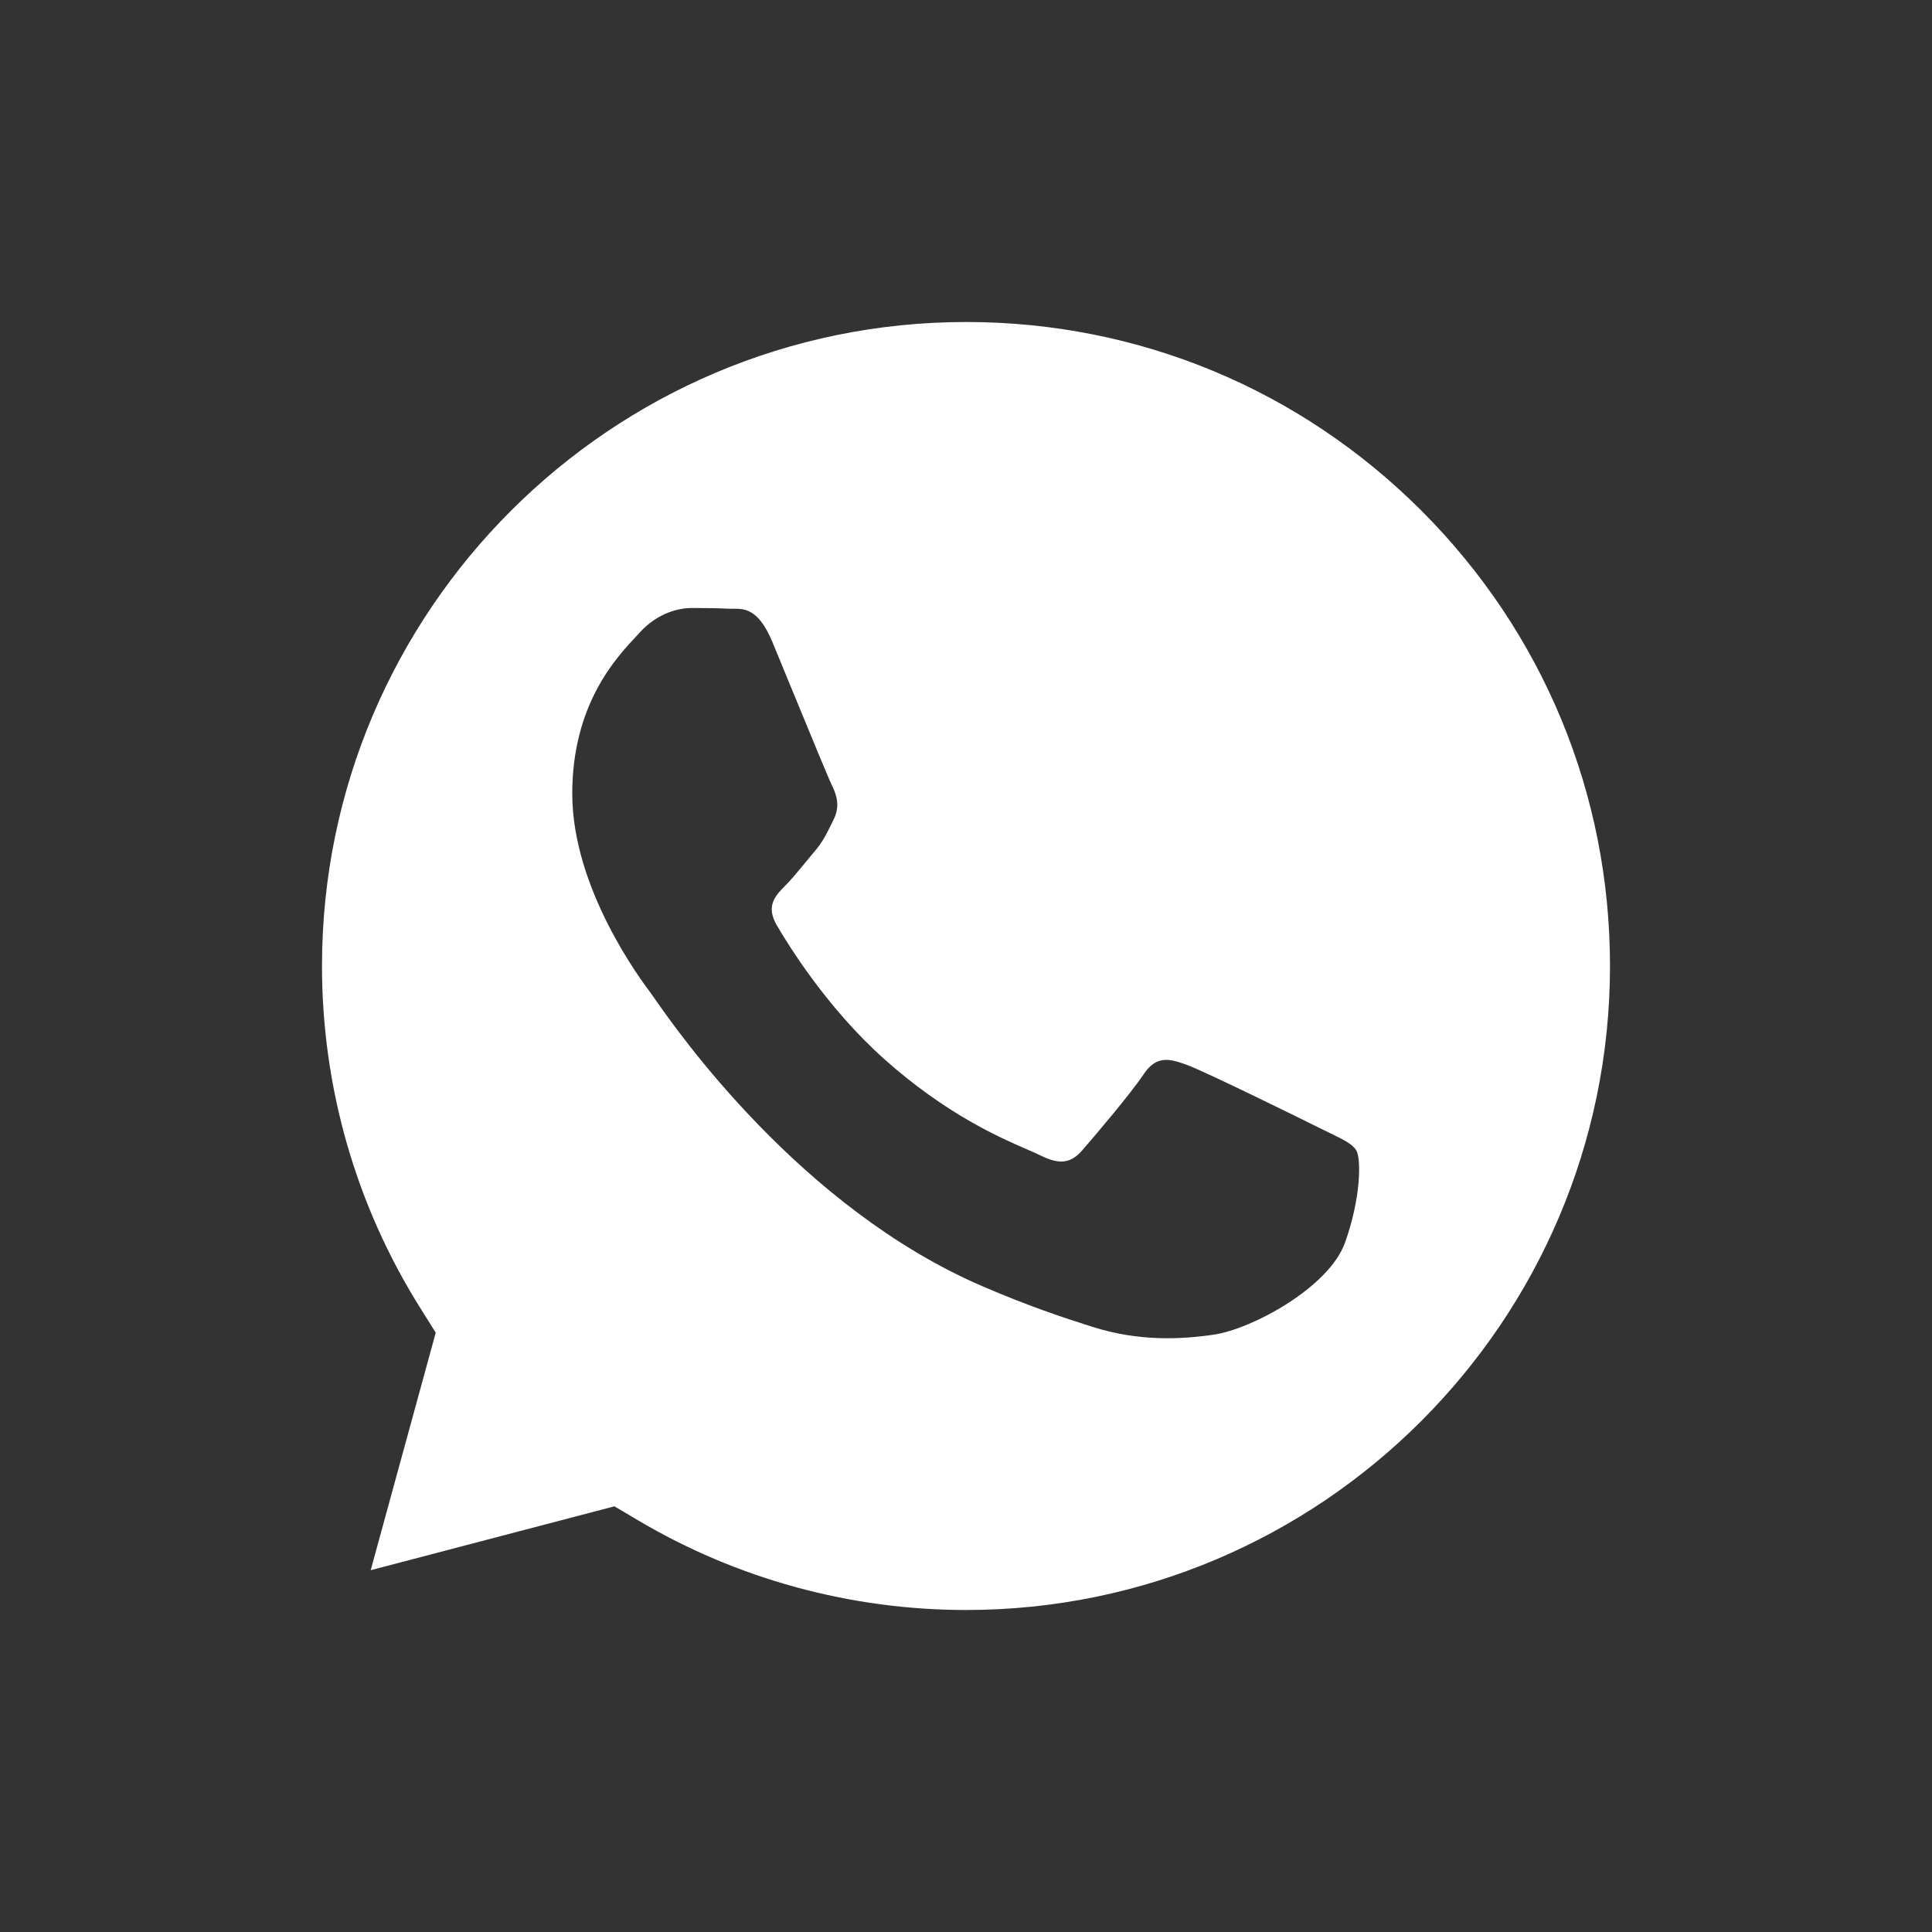
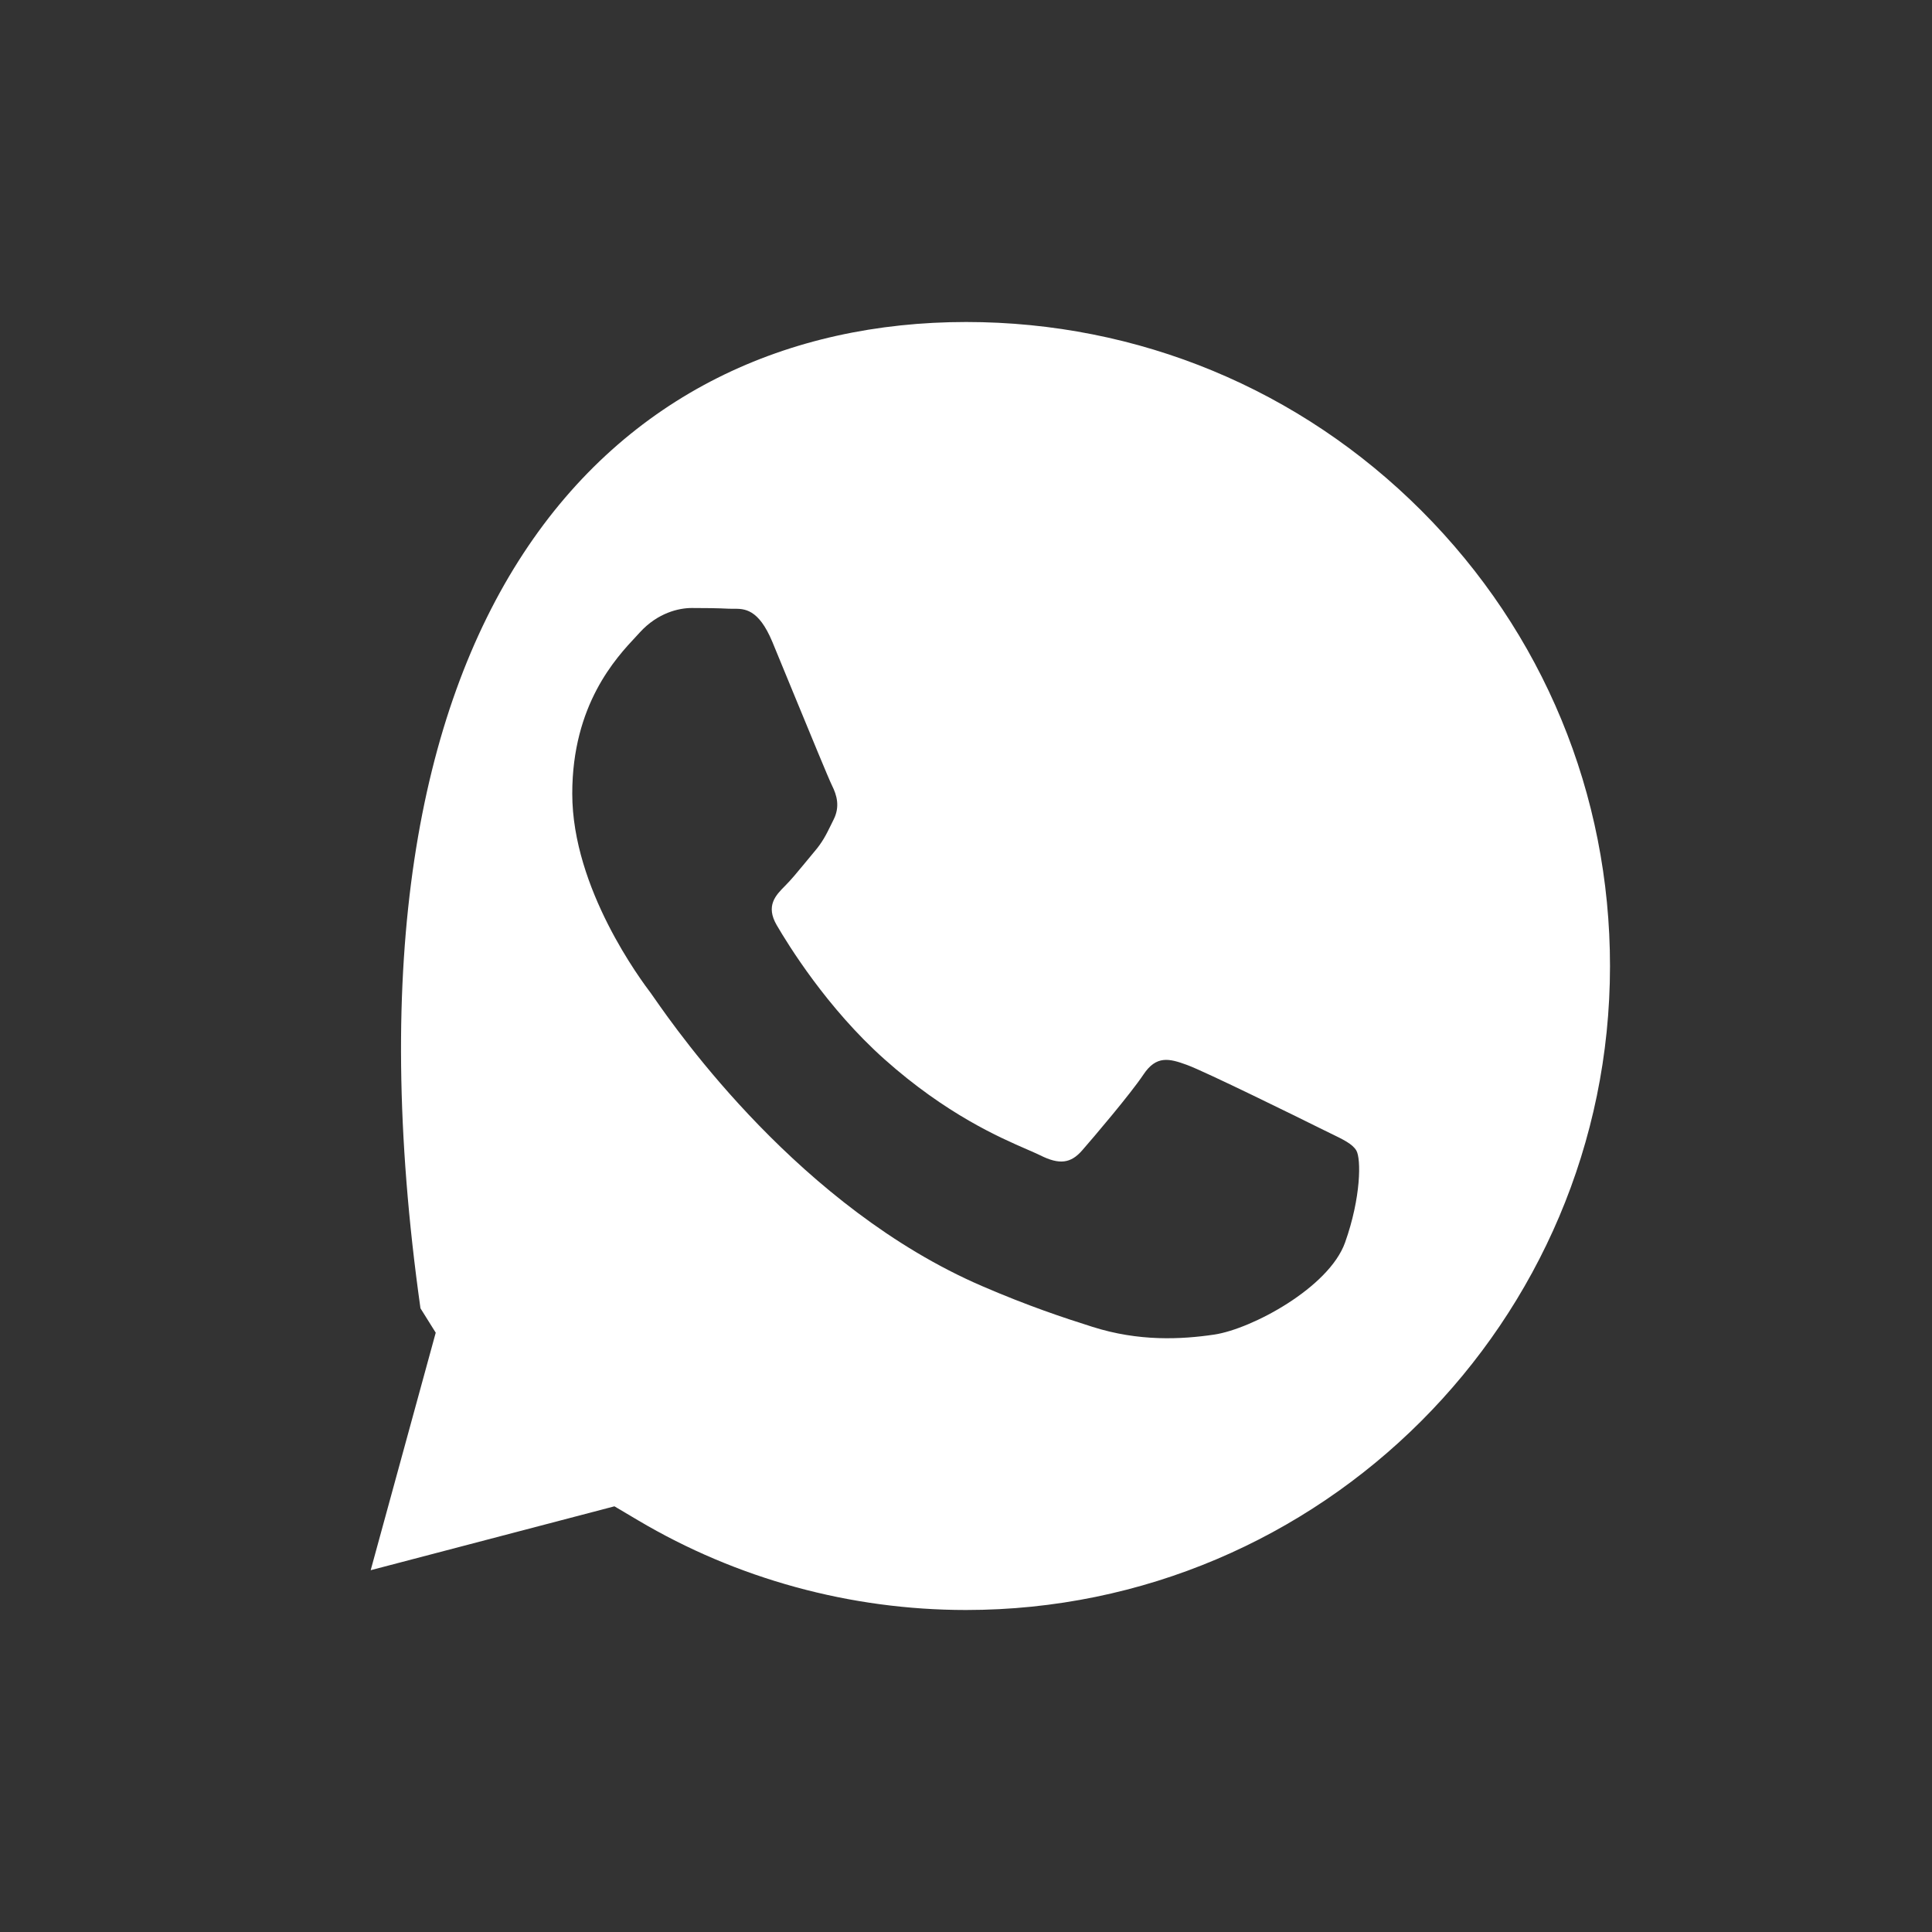
<svg xmlns="http://www.w3.org/2000/svg" width="30" height="30" viewBox="0 0 30 30" fill="none">
  <rect x="0" y="0" width="30" height="30" fill="#333333" stroke="none" />
-   <path fill-rule="evenodd" clip-rule="evenodd" d="M15 25H14.996C13.202 24.999 11.442 24.517 9.907 23.607L9.541 23.39L5.756 24.382L6.766 20.694L6.529 20.315C5.528 18.724 4.999 16.884 5 14.995C5.002 9.484 9.488 5 15.004 5C17.675 5.001 20.186 6.042 22.074 7.932C23.962 9.821 25.001 12.332 25 15.003C24.998 20.516 20.512 25 15 25ZM20.485 17.513C20.184 17.363 18.707 16.636 18.431 16.536C18.156 16.435 17.955 16.385 17.755 16.686C17.554 16.987 16.978 17.664 16.803 17.864C16.627 18.065 16.452 18.09 16.151 17.939C16.102 17.915 16.035 17.886 15.953 17.85C15.529 17.666 14.694 17.304 13.734 16.448C12.84 15.651 12.237 14.667 12.061 14.366C11.886 14.065 12.043 13.903 12.193 13.753C12.283 13.663 12.387 13.537 12.491 13.411C12.542 13.348 12.594 13.285 12.644 13.226C12.771 13.078 12.827 12.965 12.902 12.812C12.915 12.784 12.929 12.756 12.945 12.725C13.045 12.525 12.995 12.349 12.92 12.199C12.87 12.098 12.585 11.405 12.326 10.776C12.198 10.464 12.076 10.167 11.993 9.967C11.777 9.45 11.559 9.451 11.384 9.453C11.36 9.453 11.338 9.453 11.316 9.452C11.141 9.443 10.941 9.441 10.74 9.441C10.54 9.441 10.214 9.516 9.938 9.817C9.921 9.837 9.901 9.858 9.879 9.881C9.566 10.215 8.886 10.941 8.886 12.324C8.886 13.8 9.958 15.226 10.113 15.431L10.114 15.433C10.124 15.446 10.141 15.471 10.166 15.507C10.525 16.021 12.43 18.753 15.249 19.97C15.967 20.28 16.526 20.465 16.963 20.603C17.683 20.832 18.339 20.8 18.857 20.723C19.435 20.636 20.635 19.996 20.886 19.294C21.136 18.592 21.136 17.99 21.061 17.865C21.001 17.763 20.859 17.695 20.648 17.593C20.598 17.569 20.543 17.542 20.485 17.513Z" fill="white" />
+   <path fill-rule="evenodd" clip-rule="evenodd" d="M15 25H14.996C13.202 24.999 11.442 24.517 9.907 23.607L9.541 23.39L5.756 24.382L6.766 20.694L6.529 20.315C5.002 9.484 9.488 5 15.004 5C17.675 5.001 20.186 6.042 22.074 7.932C23.962 9.821 25.001 12.332 25 15.003C24.998 20.516 20.512 25 15 25ZM20.485 17.513C20.184 17.363 18.707 16.636 18.431 16.536C18.156 16.435 17.955 16.385 17.755 16.686C17.554 16.987 16.978 17.664 16.803 17.864C16.627 18.065 16.452 18.09 16.151 17.939C16.102 17.915 16.035 17.886 15.953 17.85C15.529 17.666 14.694 17.304 13.734 16.448C12.84 15.651 12.237 14.667 12.061 14.366C11.886 14.065 12.043 13.903 12.193 13.753C12.283 13.663 12.387 13.537 12.491 13.411C12.542 13.348 12.594 13.285 12.644 13.226C12.771 13.078 12.827 12.965 12.902 12.812C12.915 12.784 12.929 12.756 12.945 12.725C13.045 12.525 12.995 12.349 12.92 12.199C12.87 12.098 12.585 11.405 12.326 10.776C12.198 10.464 12.076 10.167 11.993 9.967C11.777 9.45 11.559 9.451 11.384 9.453C11.36 9.453 11.338 9.453 11.316 9.452C11.141 9.443 10.941 9.441 10.74 9.441C10.54 9.441 10.214 9.516 9.938 9.817C9.921 9.837 9.901 9.858 9.879 9.881C9.566 10.215 8.886 10.941 8.886 12.324C8.886 13.8 9.958 15.226 10.113 15.431L10.114 15.433C10.124 15.446 10.141 15.471 10.166 15.507C10.525 16.021 12.43 18.753 15.249 19.97C15.967 20.28 16.526 20.465 16.963 20.603C17.683 20.832 18.339 20.8 18.857 20.723C19.435 20.636 20.635 19.996 20.886 19.294C21.136 18.592 21.136 17.99 21.061 17.865C21.001 17.763 20.859 17.695 20.648 17.593C20.598 17.569 20.543 17.542 20.485 17.513Z" fill="white" />
</svg>